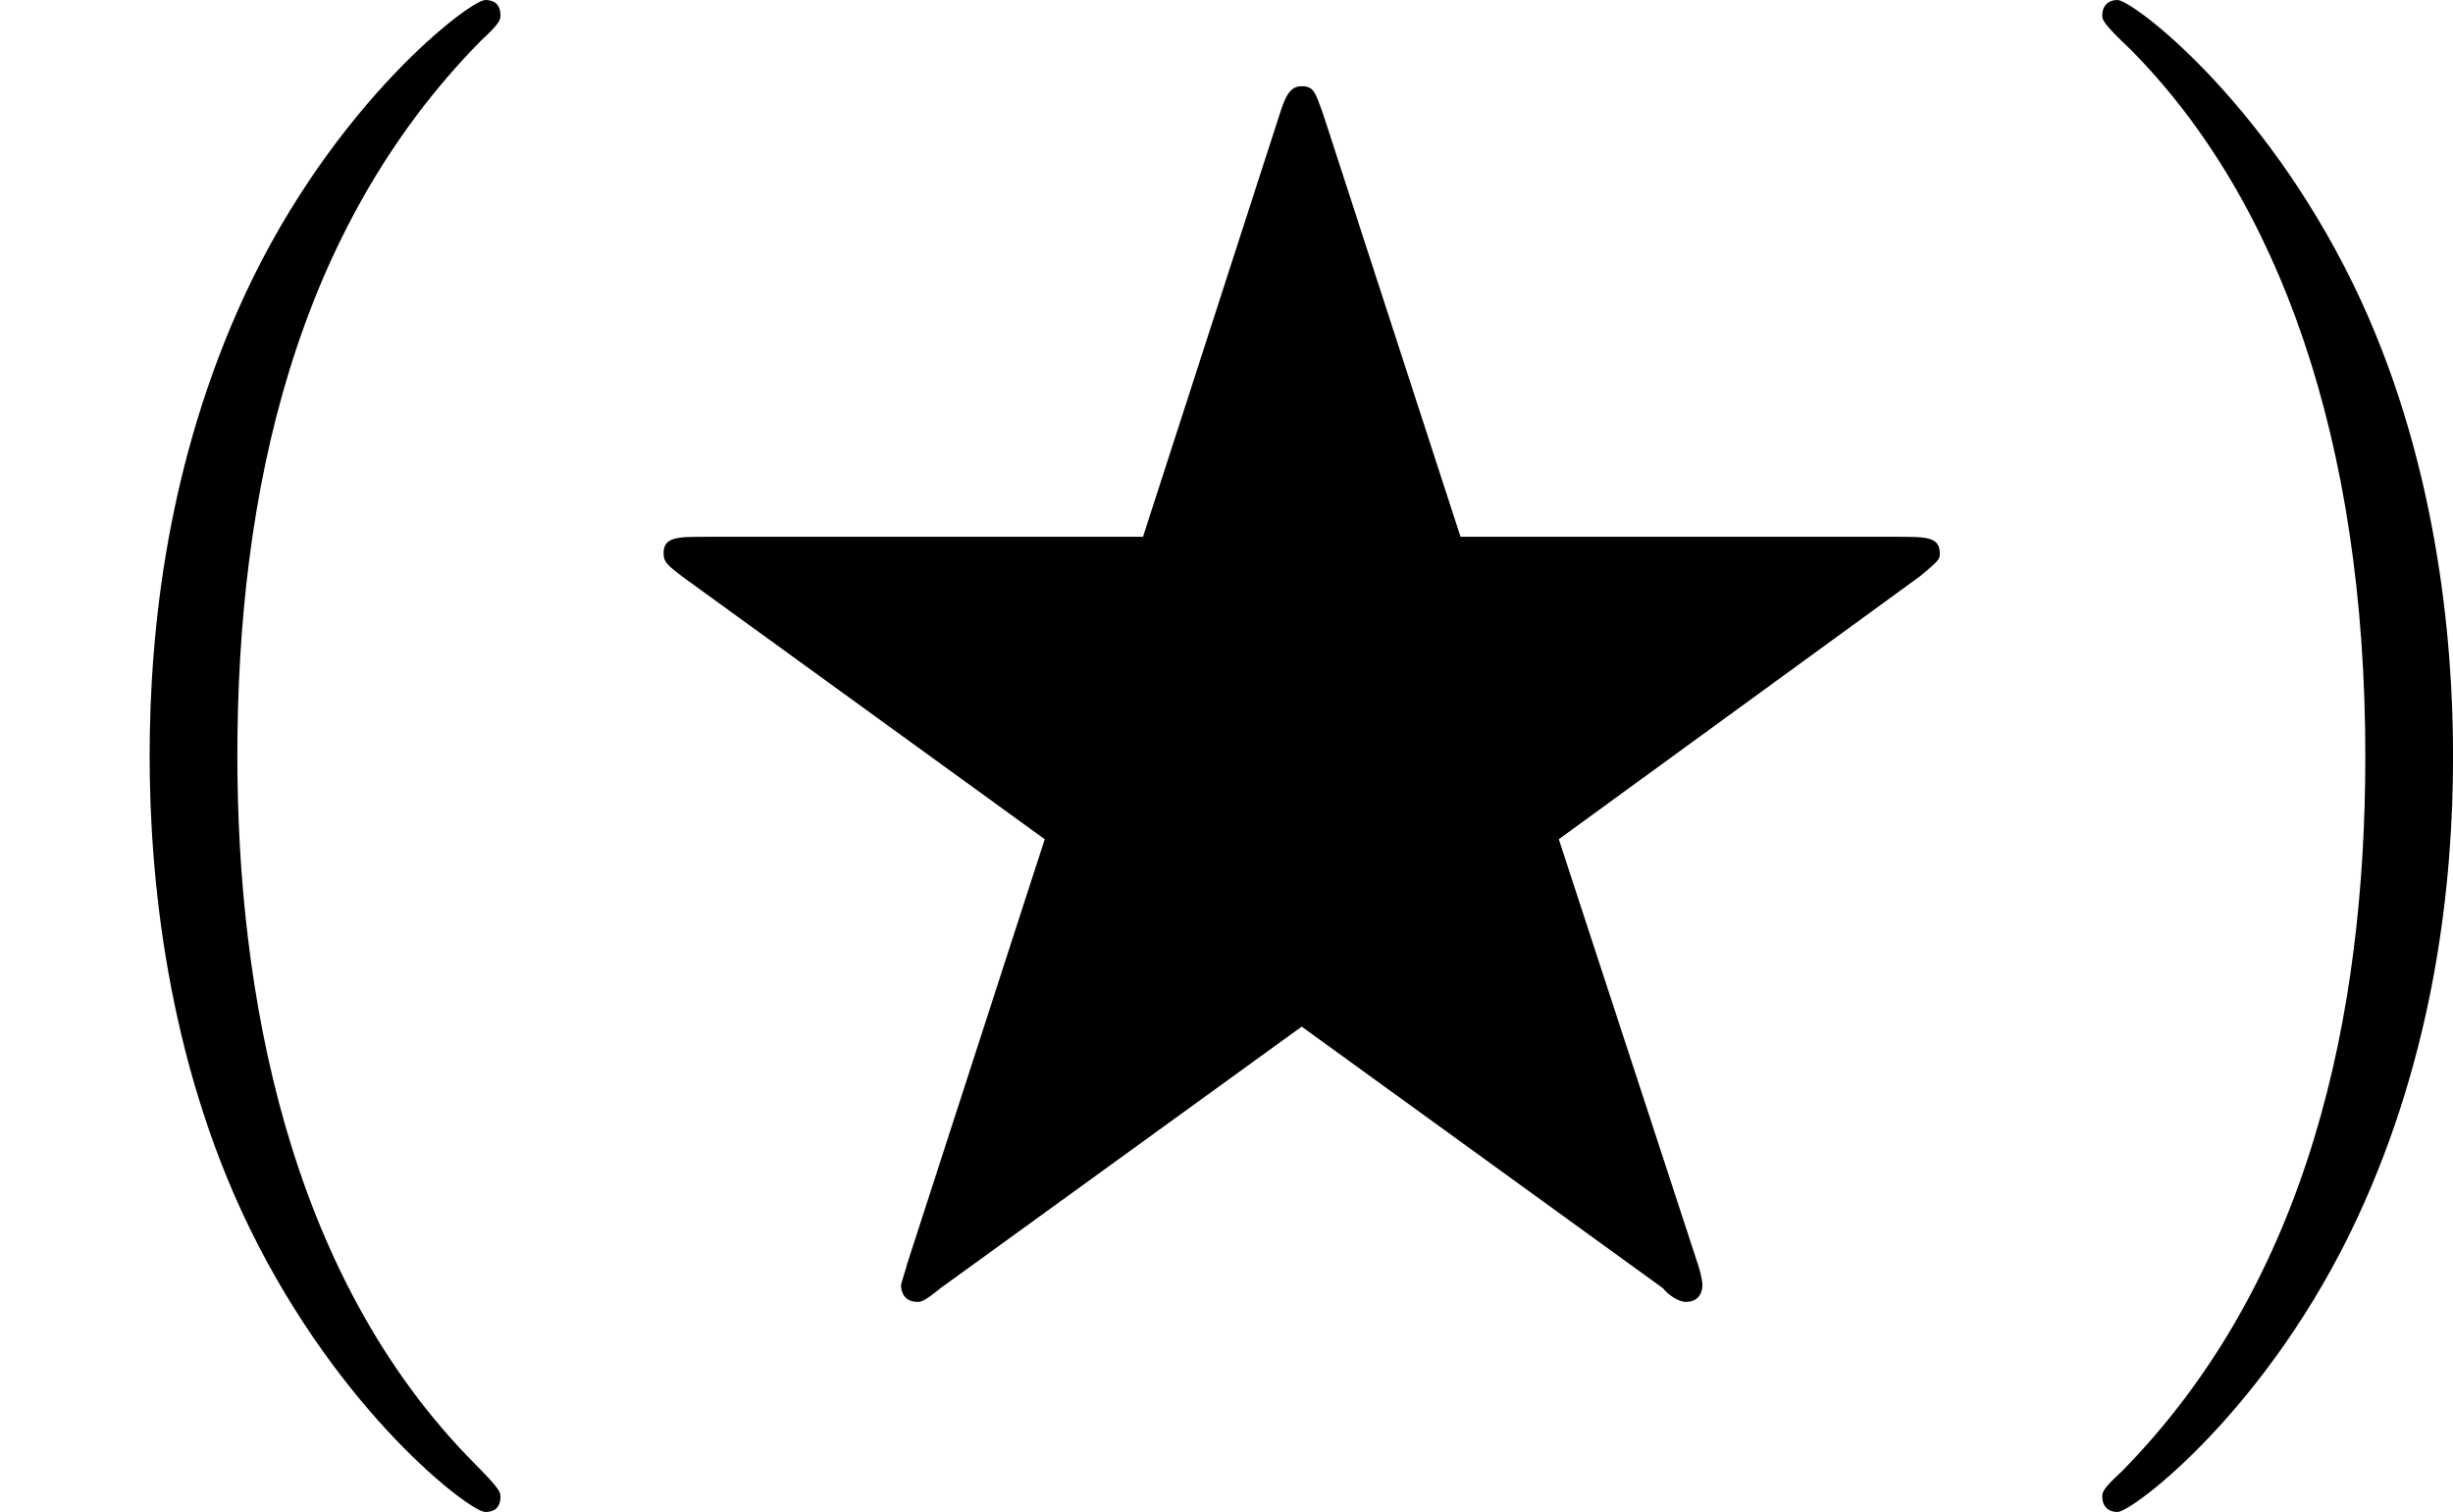
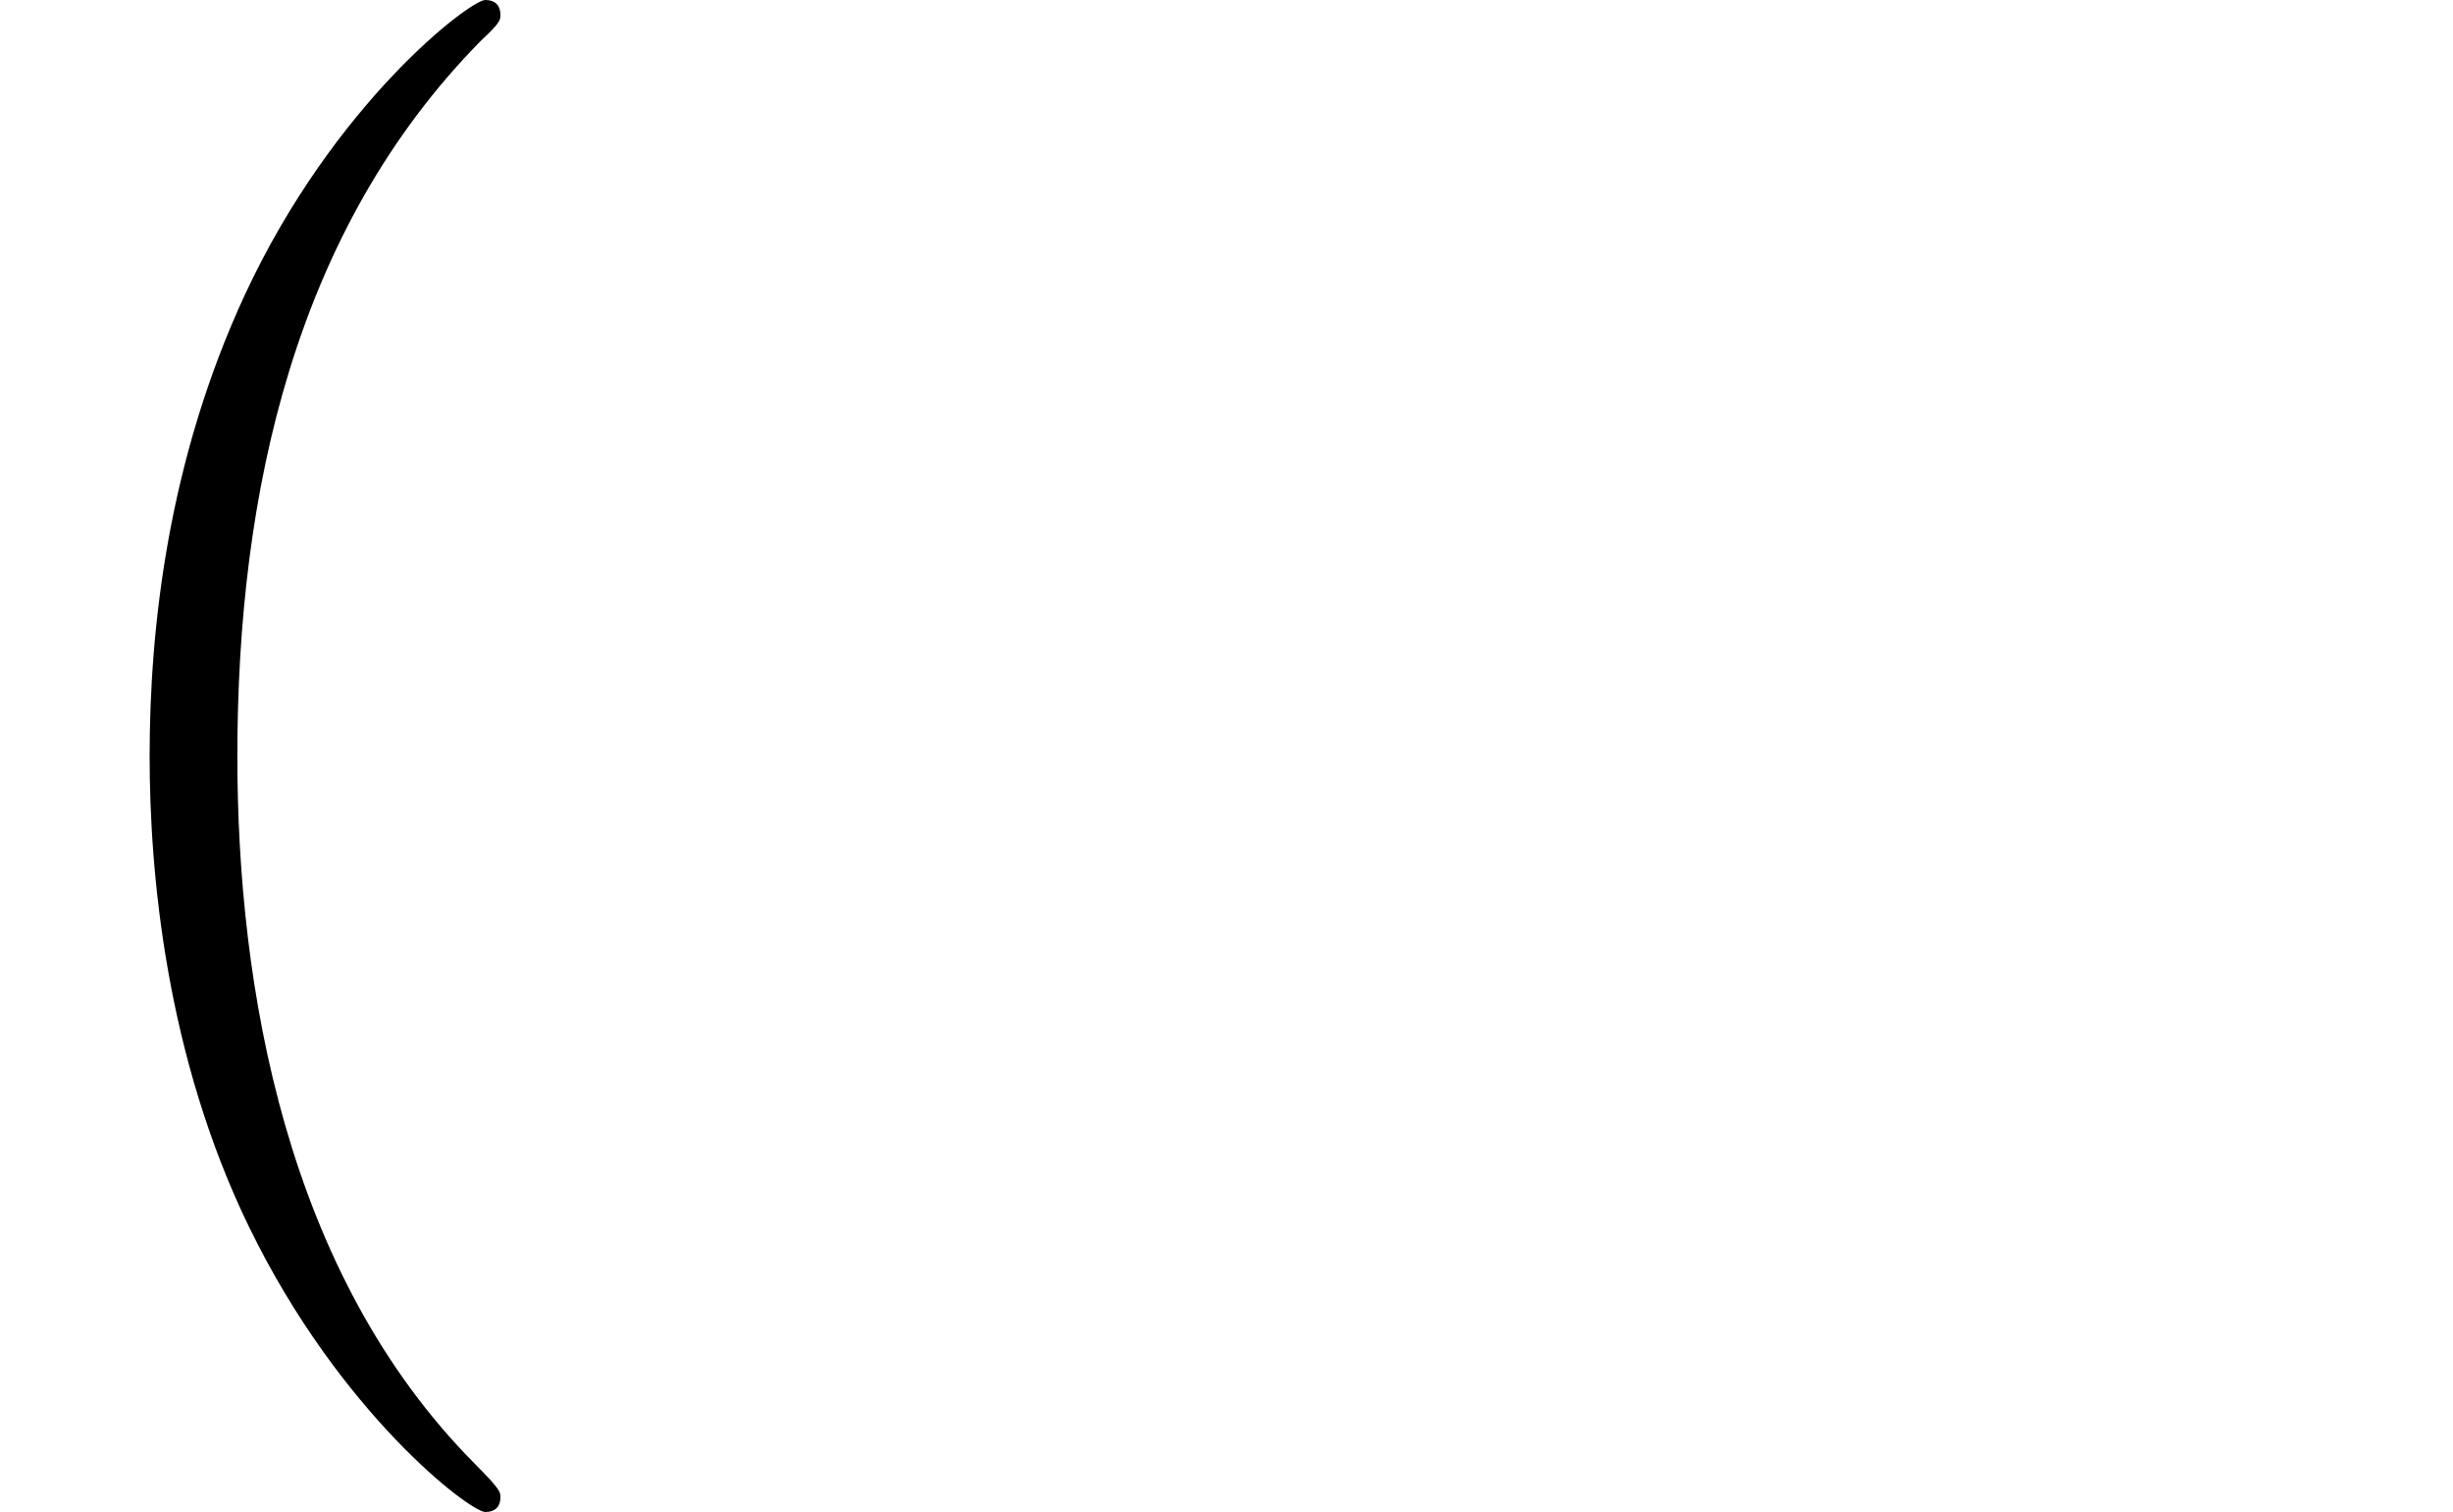
<svg xmlns="http://www.w3.org/2000/svg" xmlns:xlink="http://www.w3.org/1999/xlink" version="1.1" width="35.396pt" height="21.818pt" viewBox="55.575 838.886 35.396 21.818">
  <defs>
-     <path id="g0-70" d="M9.611-4.025C9.742-4.135 9.753-4.145 9.753-4.189C9.753-4.309 9.655-4.309 9.447-4.309H6.295L5.302-7.364C5.247-7.516 5.236-7.56 5.149-7.56S5.029-7.484 4.985-7.342L4.004-4.309H.851C.644-4.309 .545-4.309 .545-4.189C.545-4.124 .578-4.102 .676-4.025L3.295-2.127L2.302 .938C2.302 .949 2.258 1.08 2.258 1.091S2.258 1.211 2.378 1.211C2.4 1.211 2.422 1.211 2.542 1.113L5.149-.775L7.756 1.113C7.789 1.156 7.865 1.211 7.92 1.211C8.04 1.211 8.04 1.102 8.04 1.091C8.04 1.047 8.018 .971 8.007 .938L7.004-2.127L9.611-4.025Z" />
    <path id="g9-40" d="M3.611 2.618C3.611 2.585 3.611 2.564 3.425 2.378C2.062 1.004 1.713-1.058 1.713-2.727C1.713-4.625 2.127-6.524 3.469-7.887C3.611-8.018 3.611-8.04 3.611-8.073C3.611-8.149 3.567-8.182 3.502-8.182C3.393-8.182 2.411-7.44 1.767-6.055C1.211-4.855 1.08-3.644 1.08-2.727C1.08-1.876 1.2-.556 1.8 .676C2.455 2.018 3.393 2.727 3.502 2.727C3.567 2.727 3.611 2.695 3.611 2.618Z" />
-     <path id="g9-41" d="M3.153-2.727C3.153-3.578 3.033-4.898 2.433-6.131C1.778-7.473 .84-8.182 .731-8.182C.665-8.182 .622-8.138 .622-8.073C.622-8.04 .622-8.018 .829-7.822C1.898-6.742 2.52-5.007 2.52-2.727C2.52-.862 2.116 1.058 .764 2.433C.622 2.564 .622 2.585 .622 2.618C.622 2.684 .665 2.727 .731 2.727C.84 2.727 1.822 1.985 2.465 .6C3.022-.6 3.153-1.811 3.153-2.727Z" />
  </defs>
  <g id="page8" transform="matrix(2 0 0 2 0 0)">
    <use x="27.787" y="427.625" xlink:href="#g9-40" />
    <use x="32.03" y="427.625" xlink:href="#g0-70" />
    <use x="42.333" y="427.625" xlink:href="#g9-41" />
  </g>
</svg>